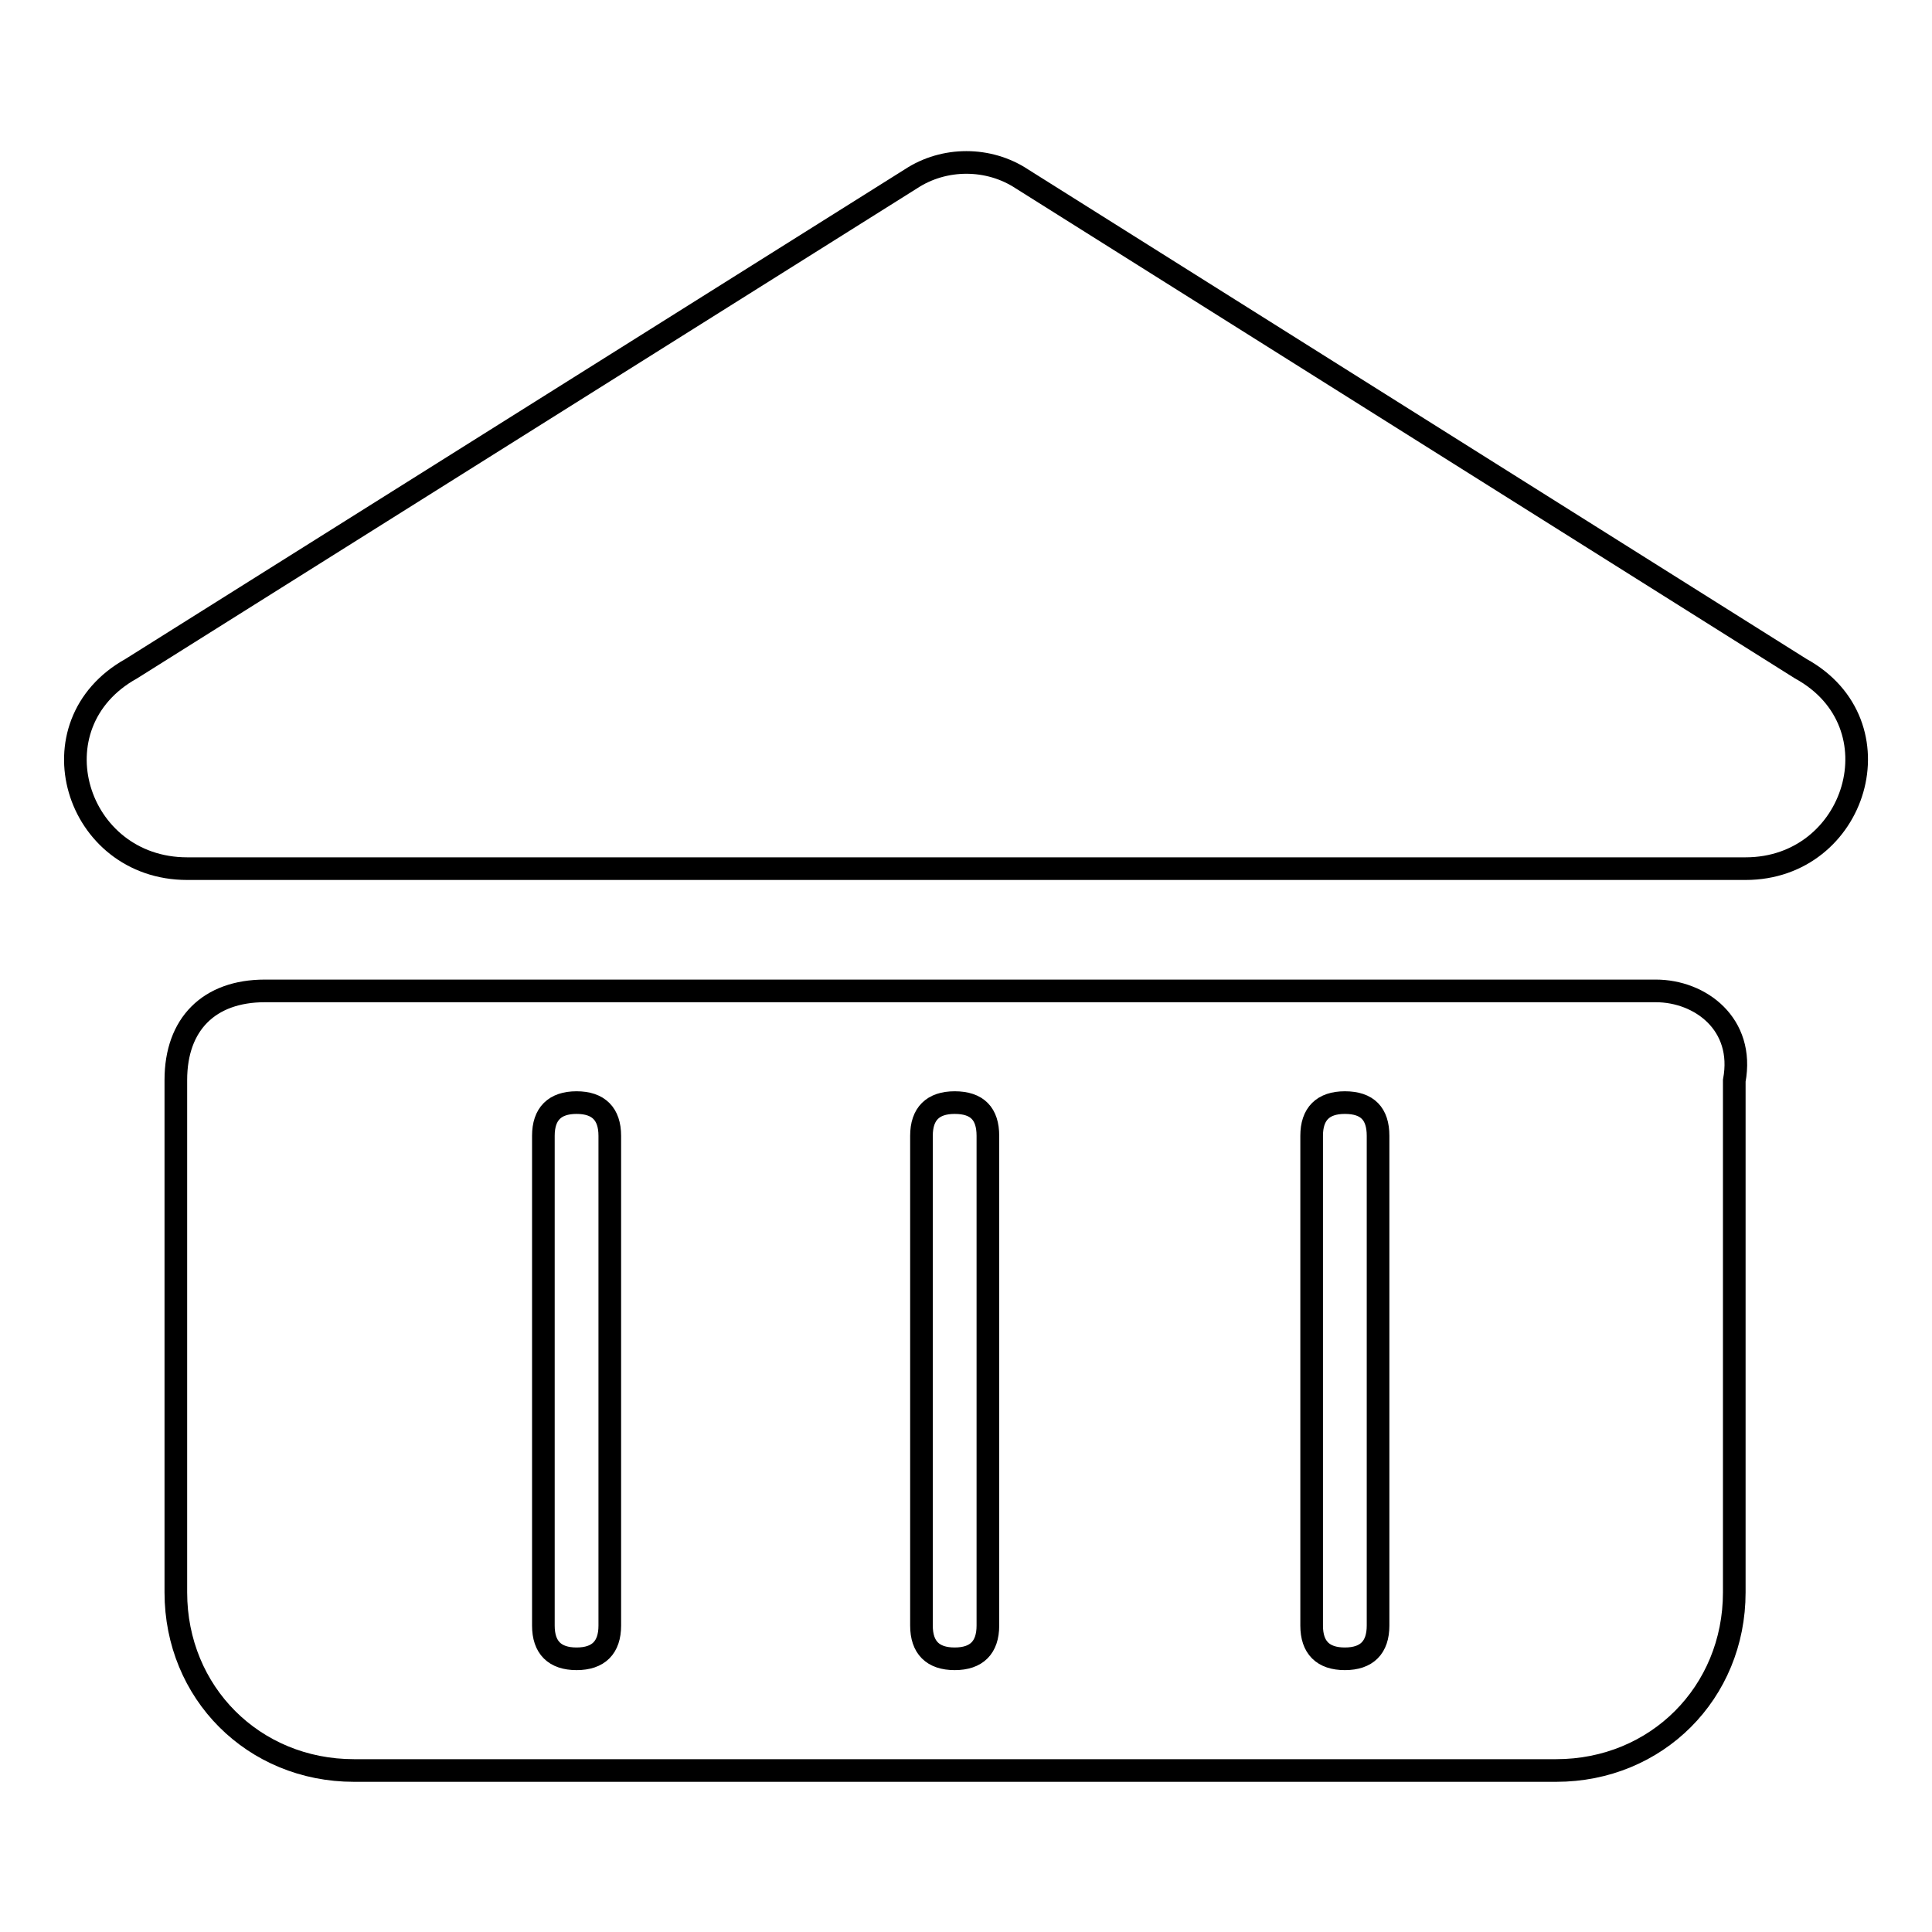
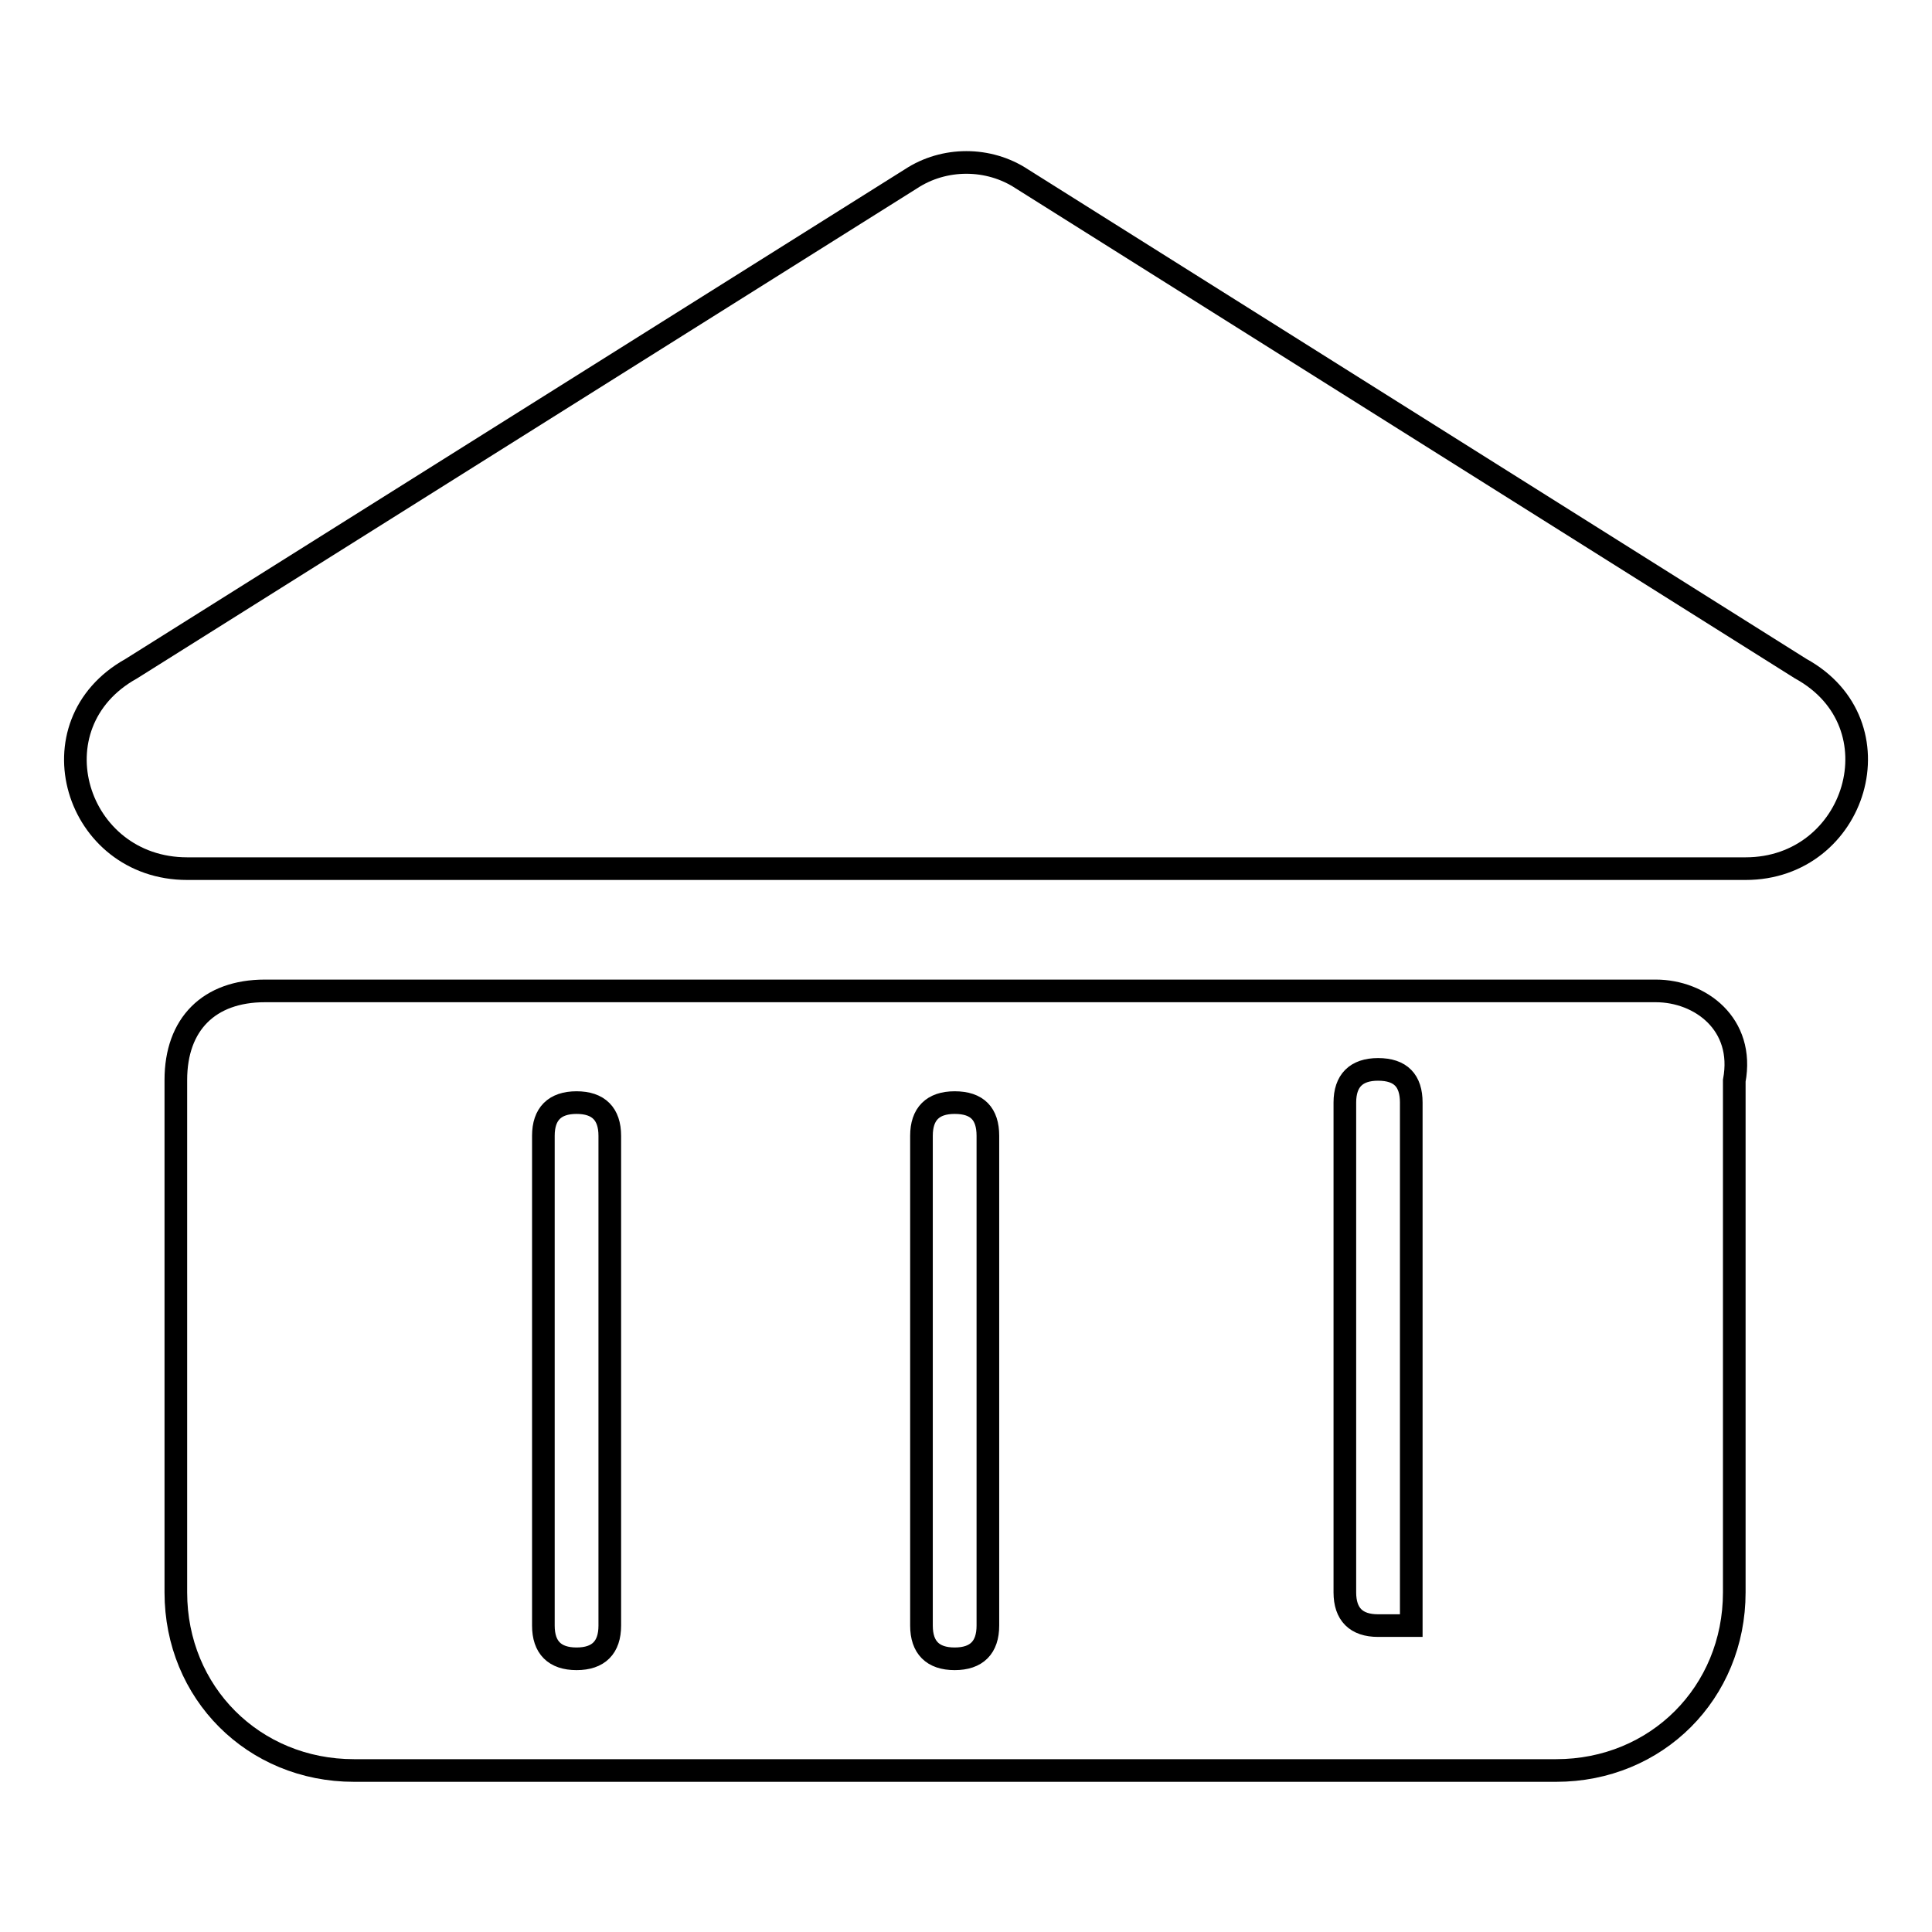
<svg xmlns="http://www.w3.org/2000/svg" version="1.1" x="0px" y="0px" viewBox="0 0 256 256" enable-background="new 0 0 256 256" xml:space="preserve">
  <g>
-     <path stroke-width="3" fill-opacity="0" stroke="#000000" d="M238.6,88.6L135.4,23.7c-4.4-2.9-10.3-2.9-14.7,0L17.4,88.6c-13.3,7.4-7.4,26.5,7.4,26.5h206.5 C246,115.1,251.9,95.9,238.6,88.6z M219.4,131.3H35.1c-7.4,0-11.8,4.4-11.8,11.8V211c0,13.3,10.3,23.6,23.6,23.6h159.3 c13.3,0,23.6-10.3,23.6-23.6v-67.8C231.2,135.7,225.3,131.3,219.4,131.3L219.4,131.3z M80.8,215.4c0,2.9-1.5,4.4-4.4,4.4 s-4.4-1.5-4.4-4.4v-64.9c0-2.9,1.5-4.4,4.4-4.4c2.9,0,4.4,1.5,4.4,4.4V215.4z M130.9,215.4c0,2.9-1.5,4.4-4.4,4.4 c-2.9,0-4.4-1.5-4.4-4.4v-64.9c0-2.9,1.5-4.4,4.4-4.4c3,0,4.4,1.5,4.4,4.4V215.4z M182.6,215.4c0,2.9-1.5,4.4-4.4,4.4 c-2.9,0-4.4-1.5-4.4-4.4v-64.9c0-2.9,1.5-4.4,4.4-4.4c3,0,4.4,1.5,4.4,4.4V215.4z" />
+     <path stroke-width="3" fill-opacity="0" stroke="#000000" d="M238.6,88.6L135.4,23.7c-4.4-2.9-10.3-2.9-14.7,0L17.4,88.6c-13.3,7.4-7.4,26.5,7.4,26.5h206.5 C246,115.1,251.9,95.9,238.6,88.6z M219.4,131.3H35.1c-7.4,0-11.8,4.4-11.8,11.8V211c0,13.3,10.3,23.6,23.6,23.6h159.3 c13.3,0,23.6-10.3,23.6-23.6v-67.8C231.2,135.7,225.3,131.3,219.4,131.3L219.4,131.3z M80.8,215.4c0,2.9-1.5,4.4-4.4,4.4 s-4.4-1.5-4.4-4.4v-64.9c0-2.9,1.5-4.4,4.4-4.4c2.9,0,4.4,1.5,4.4,4.4V215.4z M130.9,215.4c0,2.9-1.5,4.4-4.4,4.4 c-2.9,0-4.4-1.5-4.4-4.4v-64.9c0-2.9,1.5-4.4,4.4-4.4c3,0,4.4,1.5,4.4,4.4V215.4z M182.6,215.4c-2.9,0-4.4-1.5-4.4-4.4v-64.9c0-2.9,1.5-4.4,4.4-4.4c3,0,4.4,1.5,4.4,4.4V215.4z" />
  </g>
</svg>